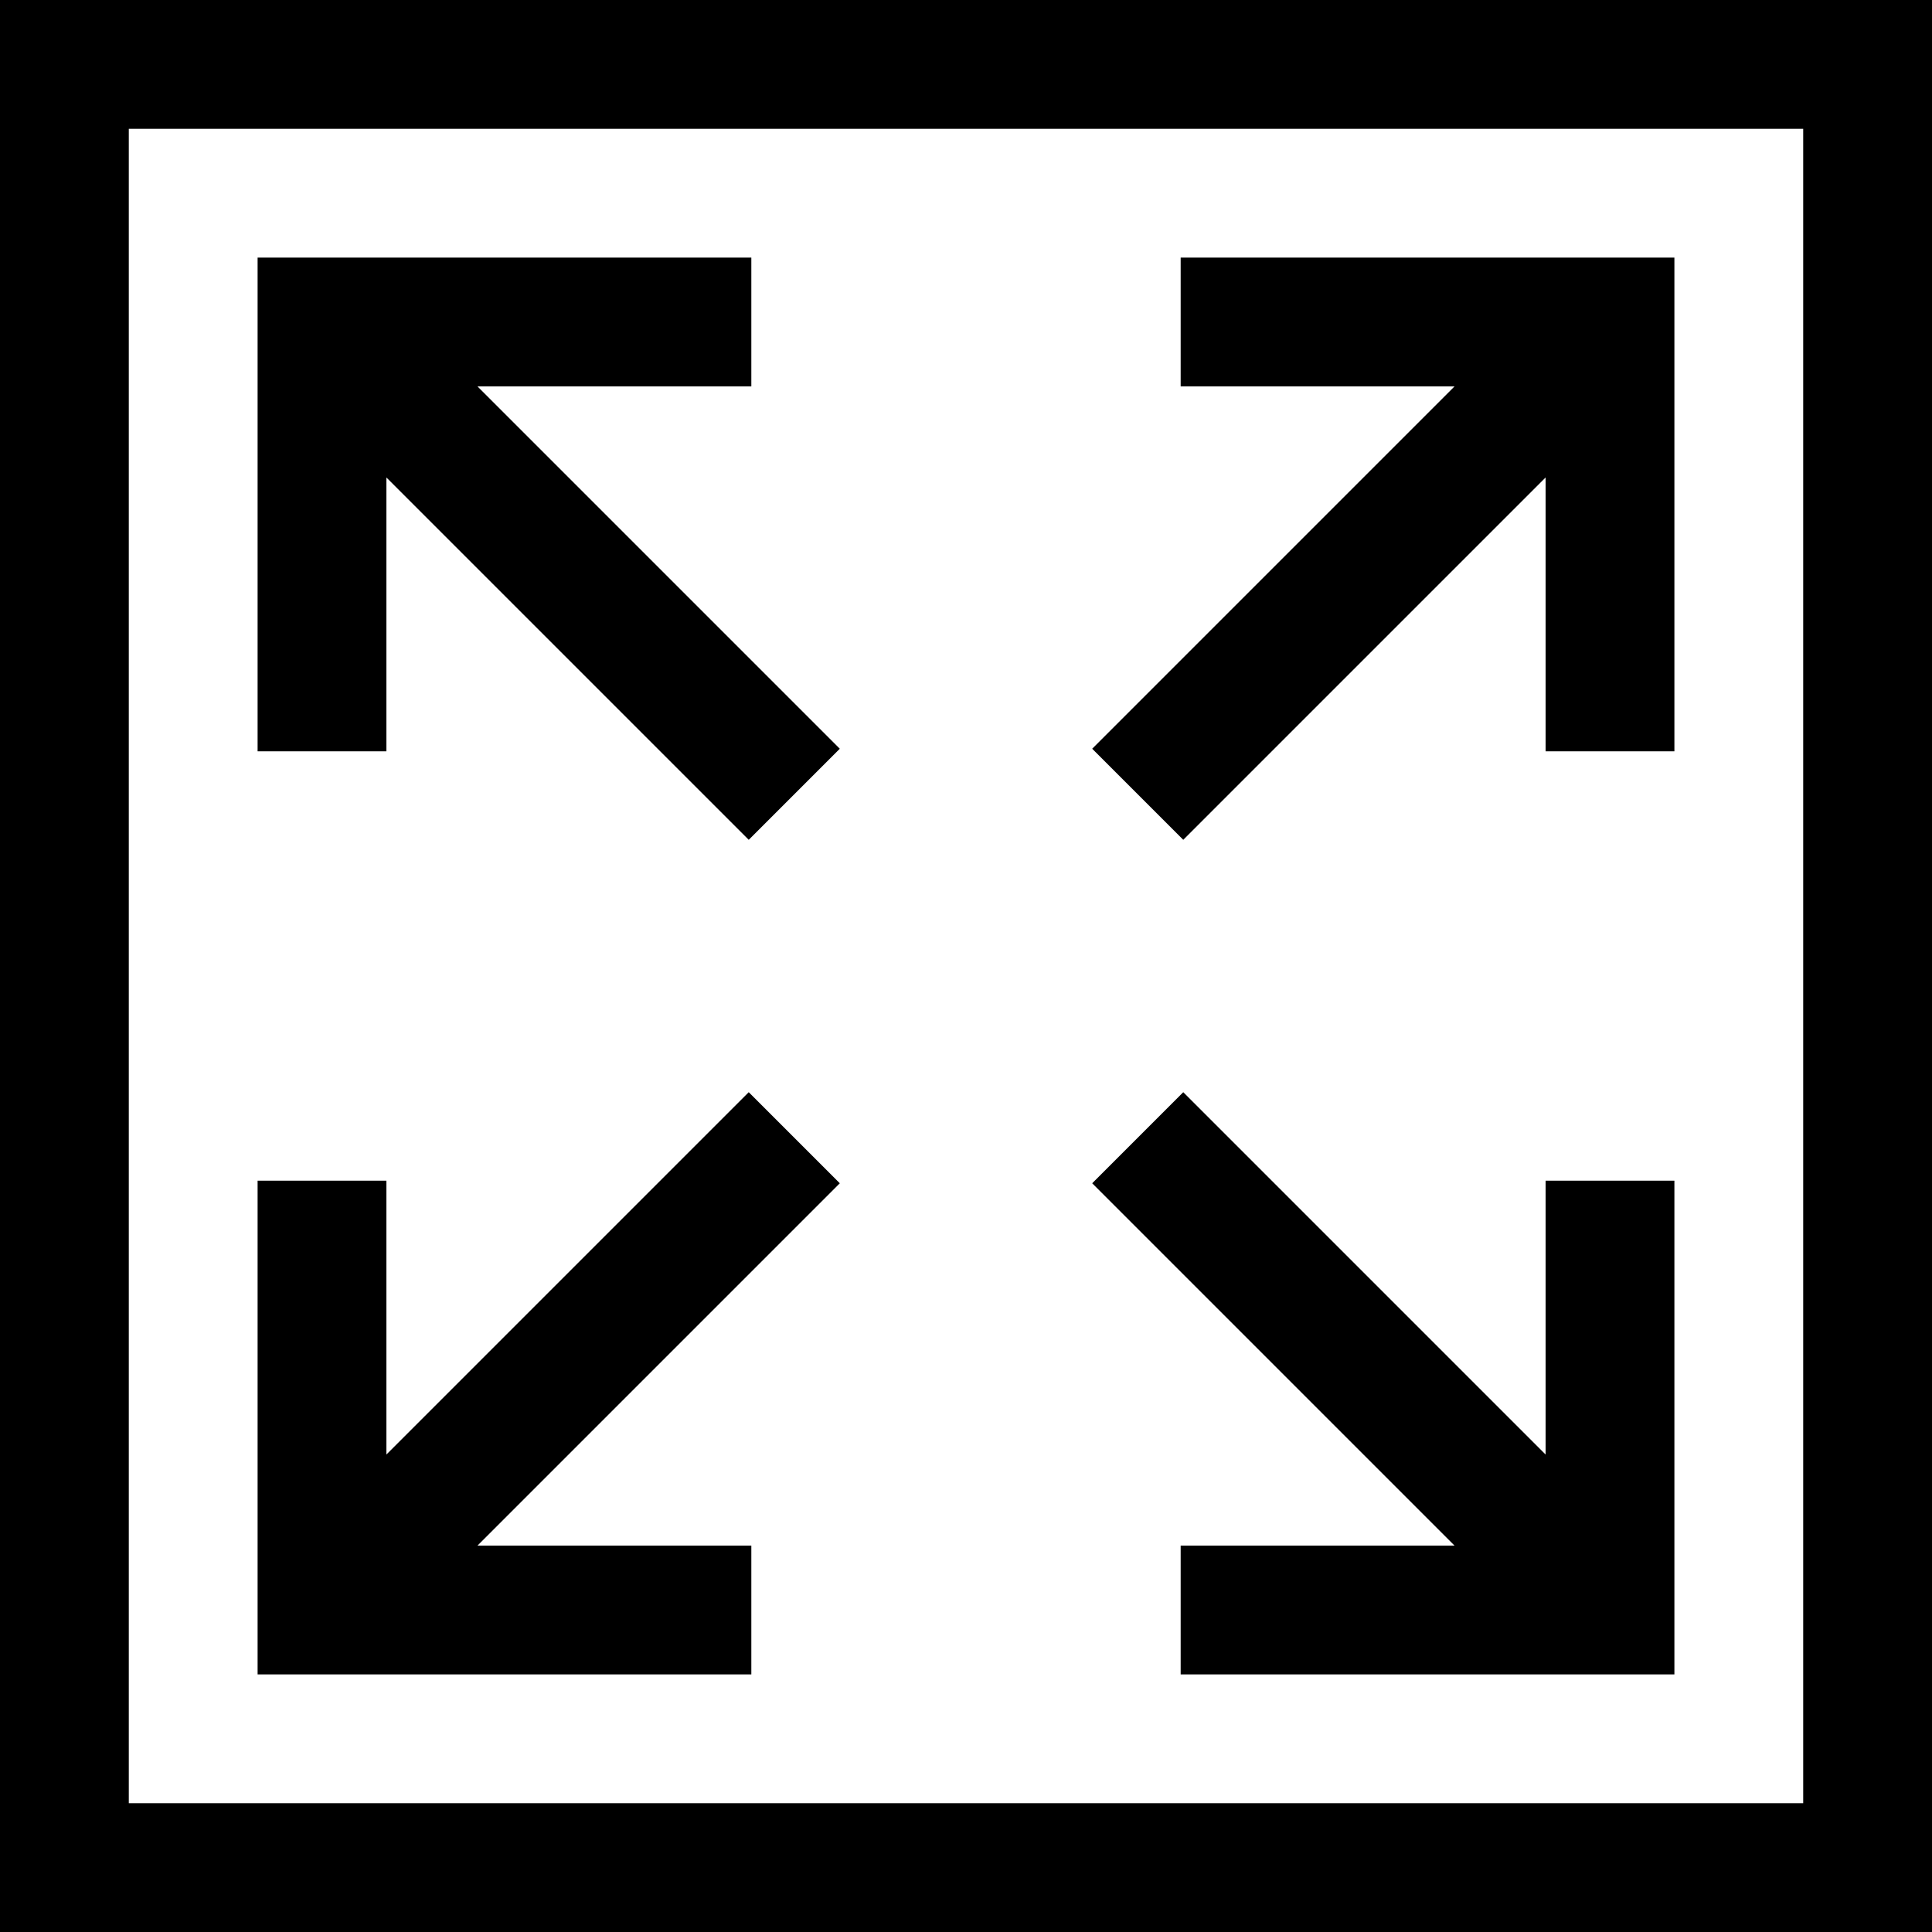
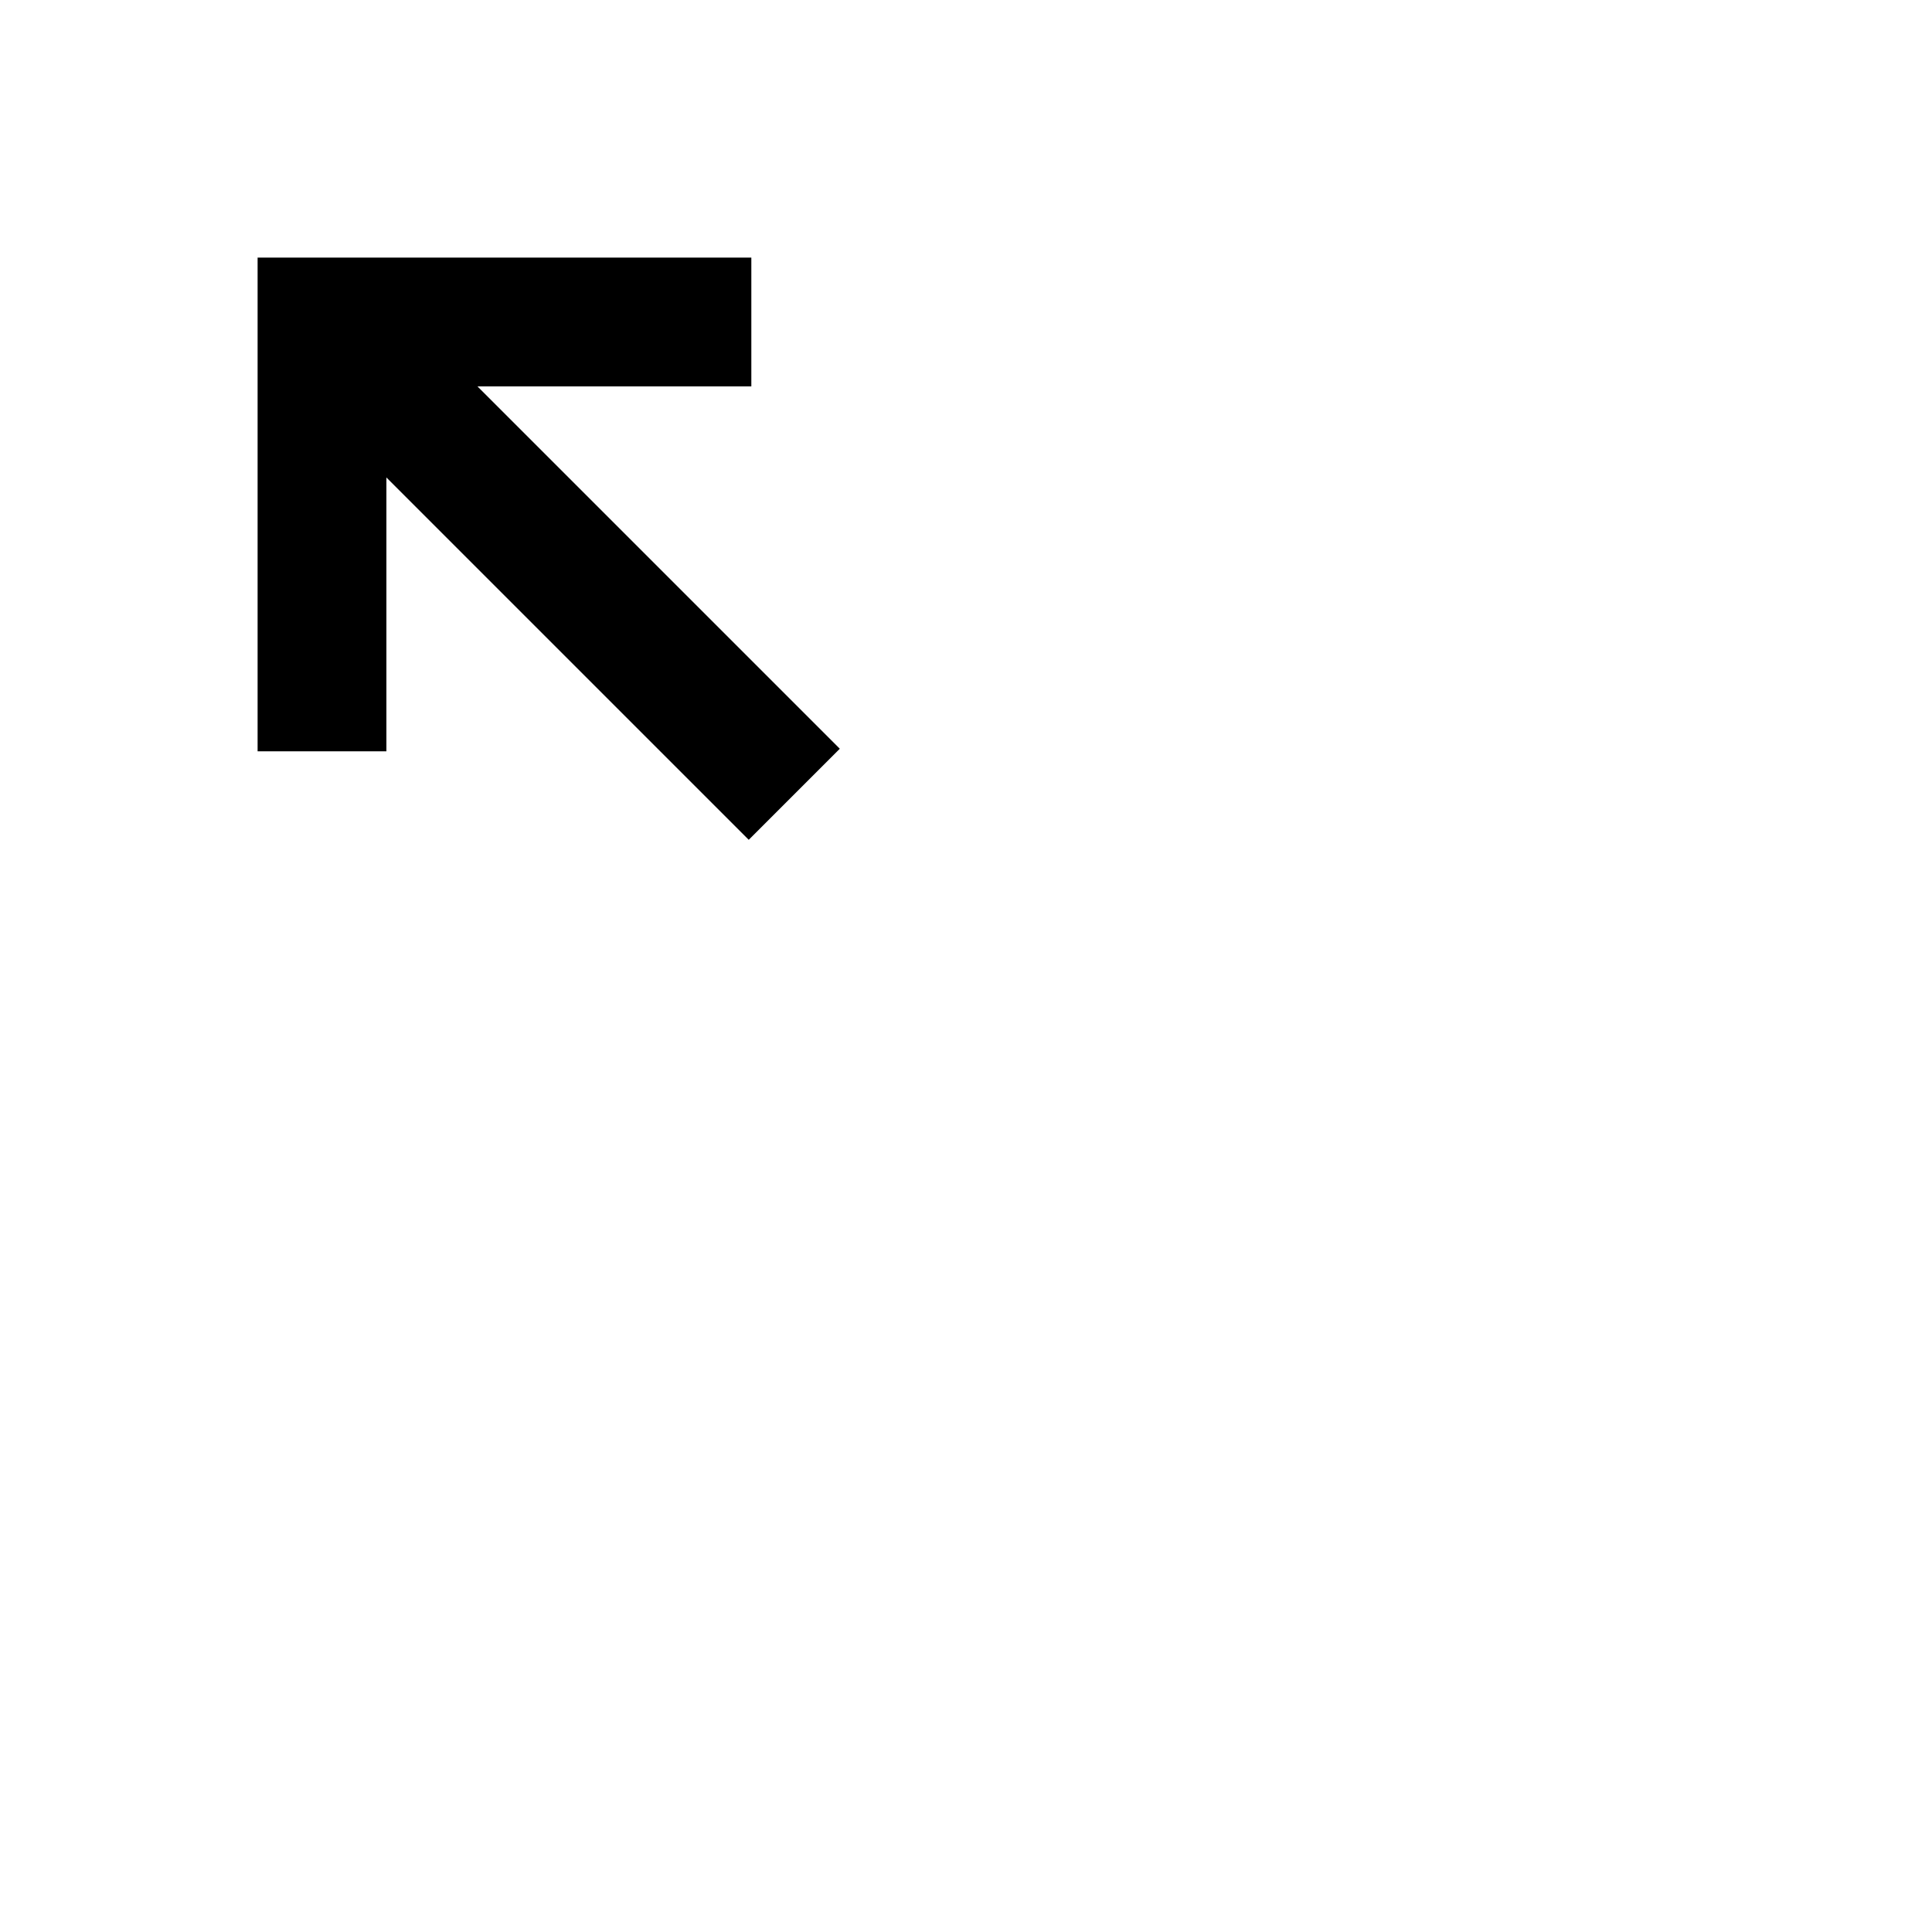
<svg xmlns="http://www.w3.org/2000/svg" fill="#000000" height="800px" width="800px" version="1.1" id="Layer_1" viewBox="0 0 512 512" xml:space="preserve">
  <g>
    <g>
-       <path d="M0,0v512h512V0H0z M477.867,477.867H34.133V34.133h443.733V477.867z" />
-     </g>
+       </g>
  </g>
  <g>
    <g>
      <polygon points="126.533,102.4 199.111,102.4 199.111,68.267 68.267,68.267 68.267,199.111 102.4,199.111 102.4,126.538 198.422,222.558 222.556,198.423" />
    </g>
  </g>
  <g>
    <g>
-       <polygon points="222.557,313.581 198.422,289.445 102.4,385.467 102.4,312.889 68.267,312.889 68.267,443.733 199.111,443.733 199.111,409.6 126.538,409.6" />
-     </g>
+       </g>
  </g>
  <g>
    <g>
-       <polygon points="409.6,312.889 409.6,385.467 313.578,289.444 289.444,313.578 385.462,409.6 312.889,409.6 312.889,443.733 443.733,443.733 443.733,312.889" />
-     </g>
+       </g>
  </g>
  <g>
    <g>
-       <polygon points="312.889,68.267 312.889,102.4 385.467,102.4 289.444,198.423 313.578,222.558 409.6,126.538 409.6,199.111 443.733,199.111 443.733,68.267" />
-     </g>
+       </g>
  </g>
</svg>